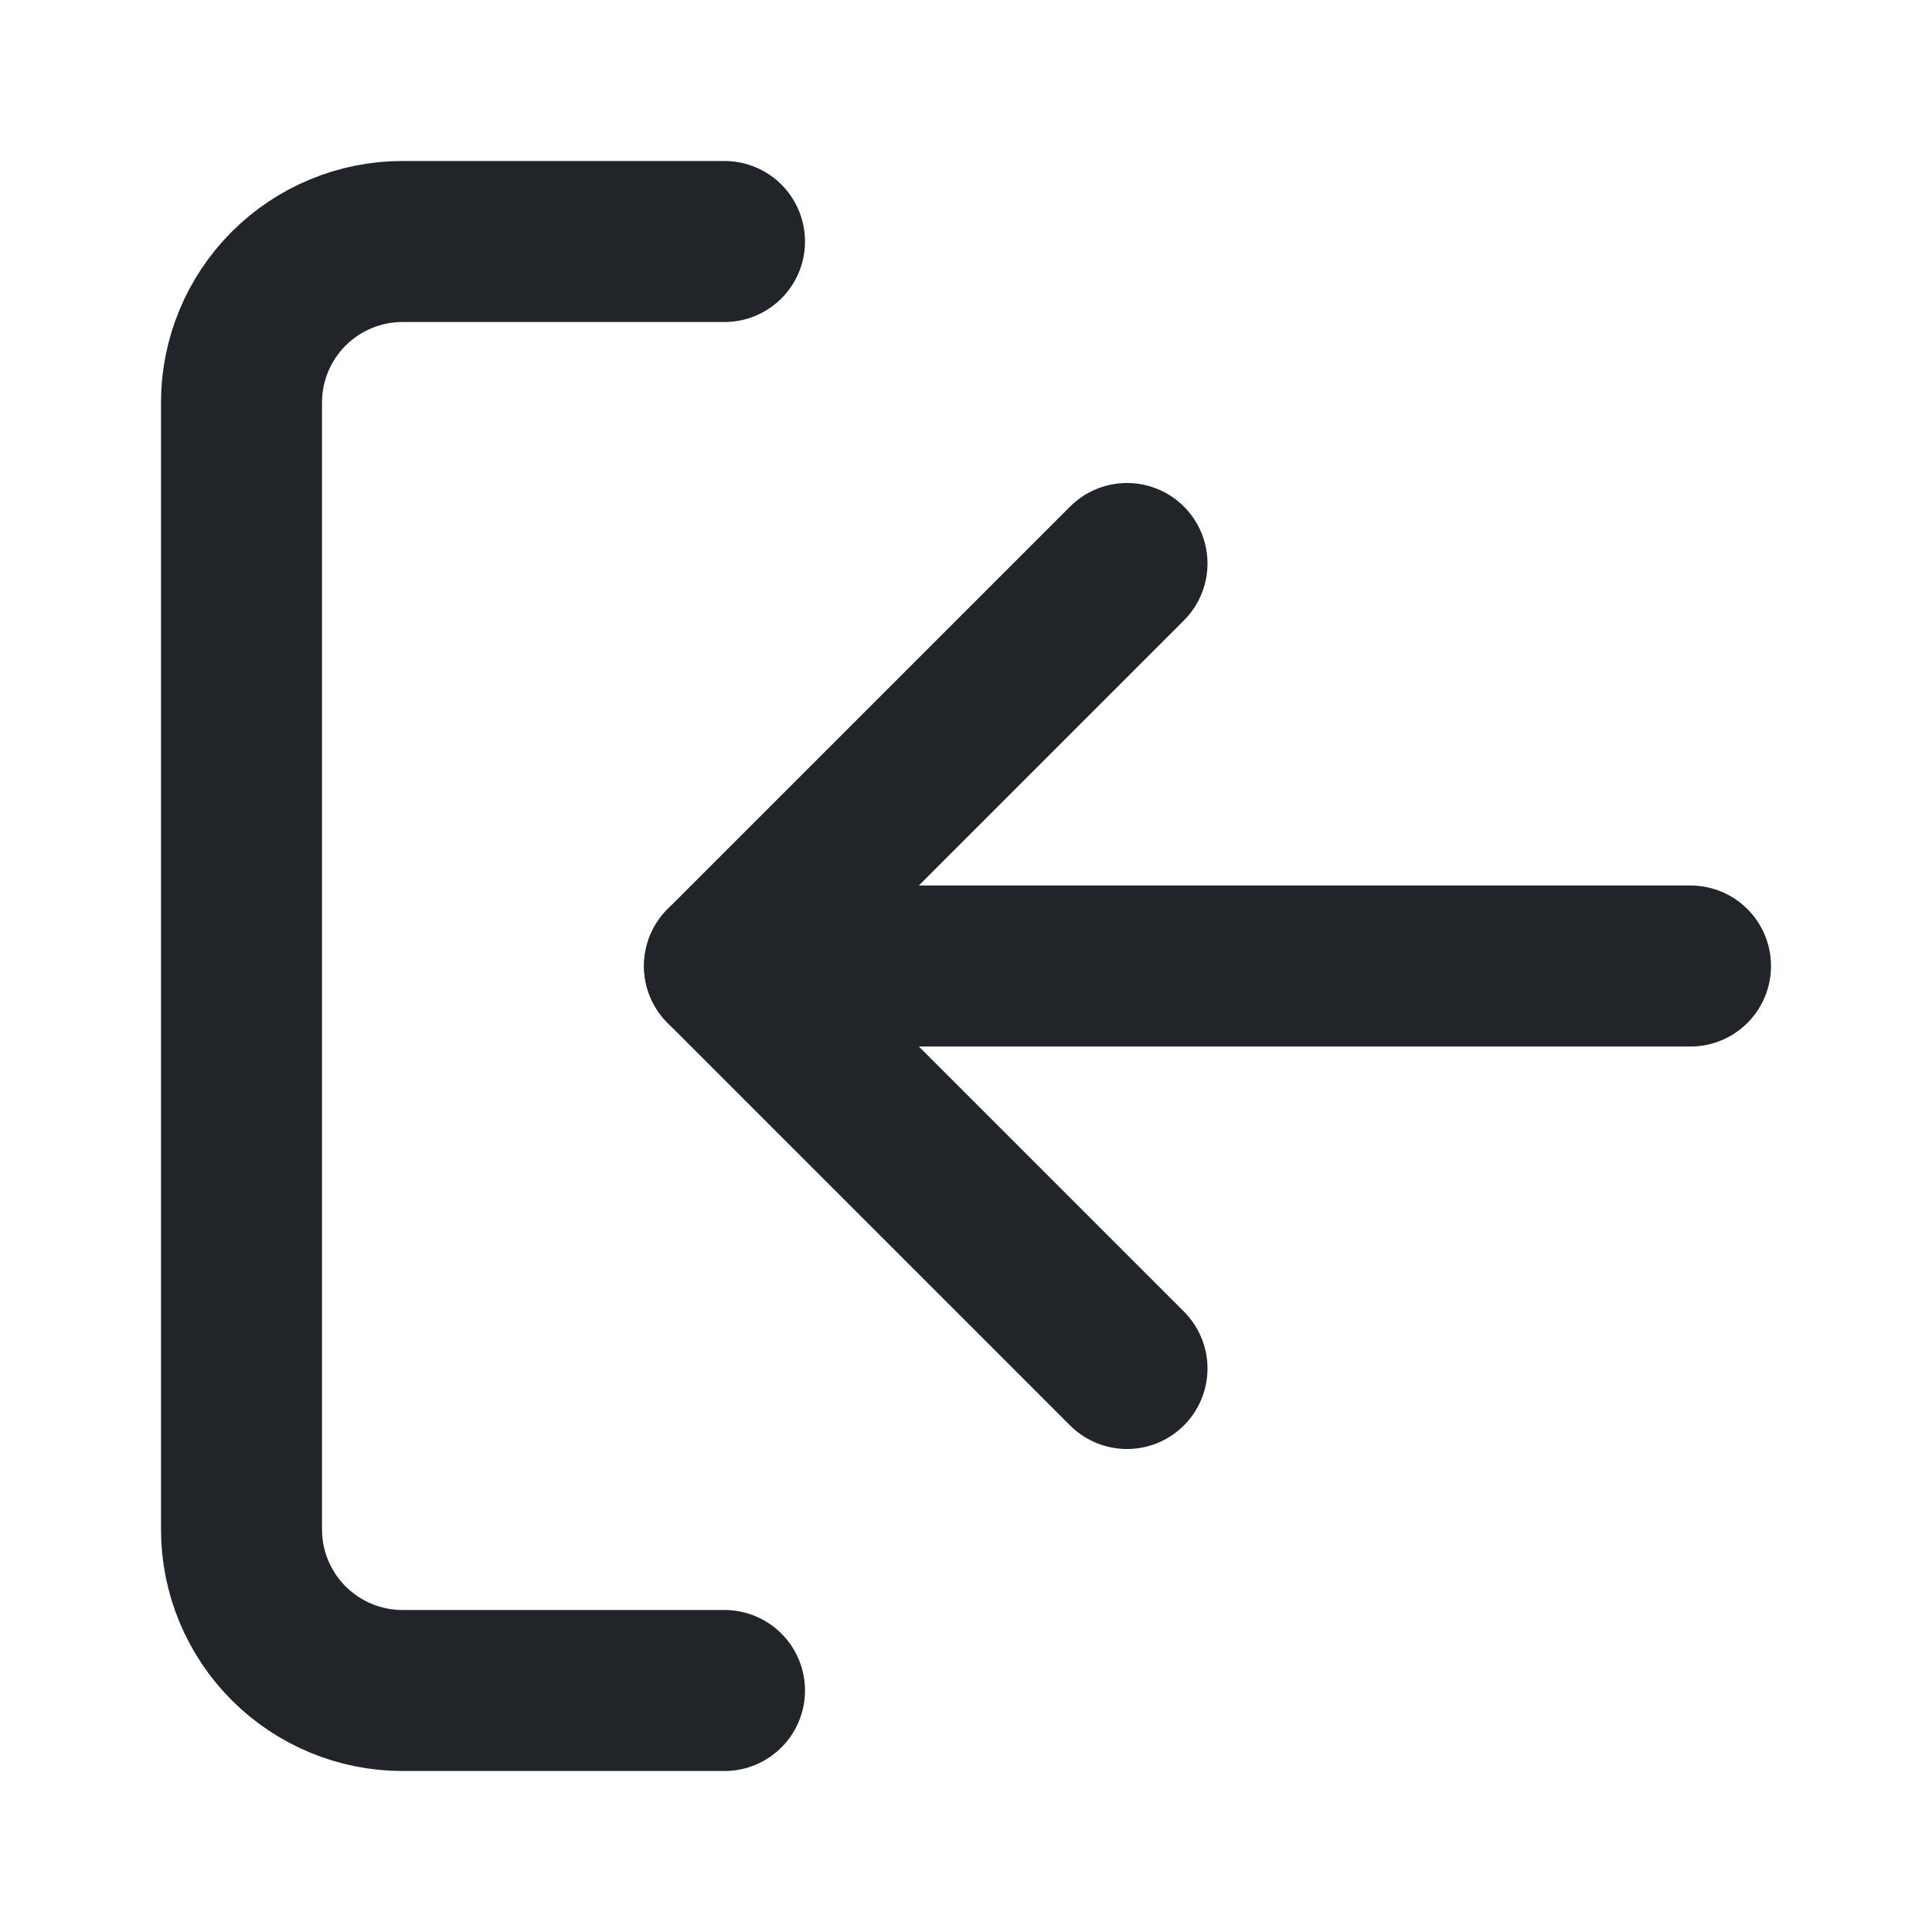
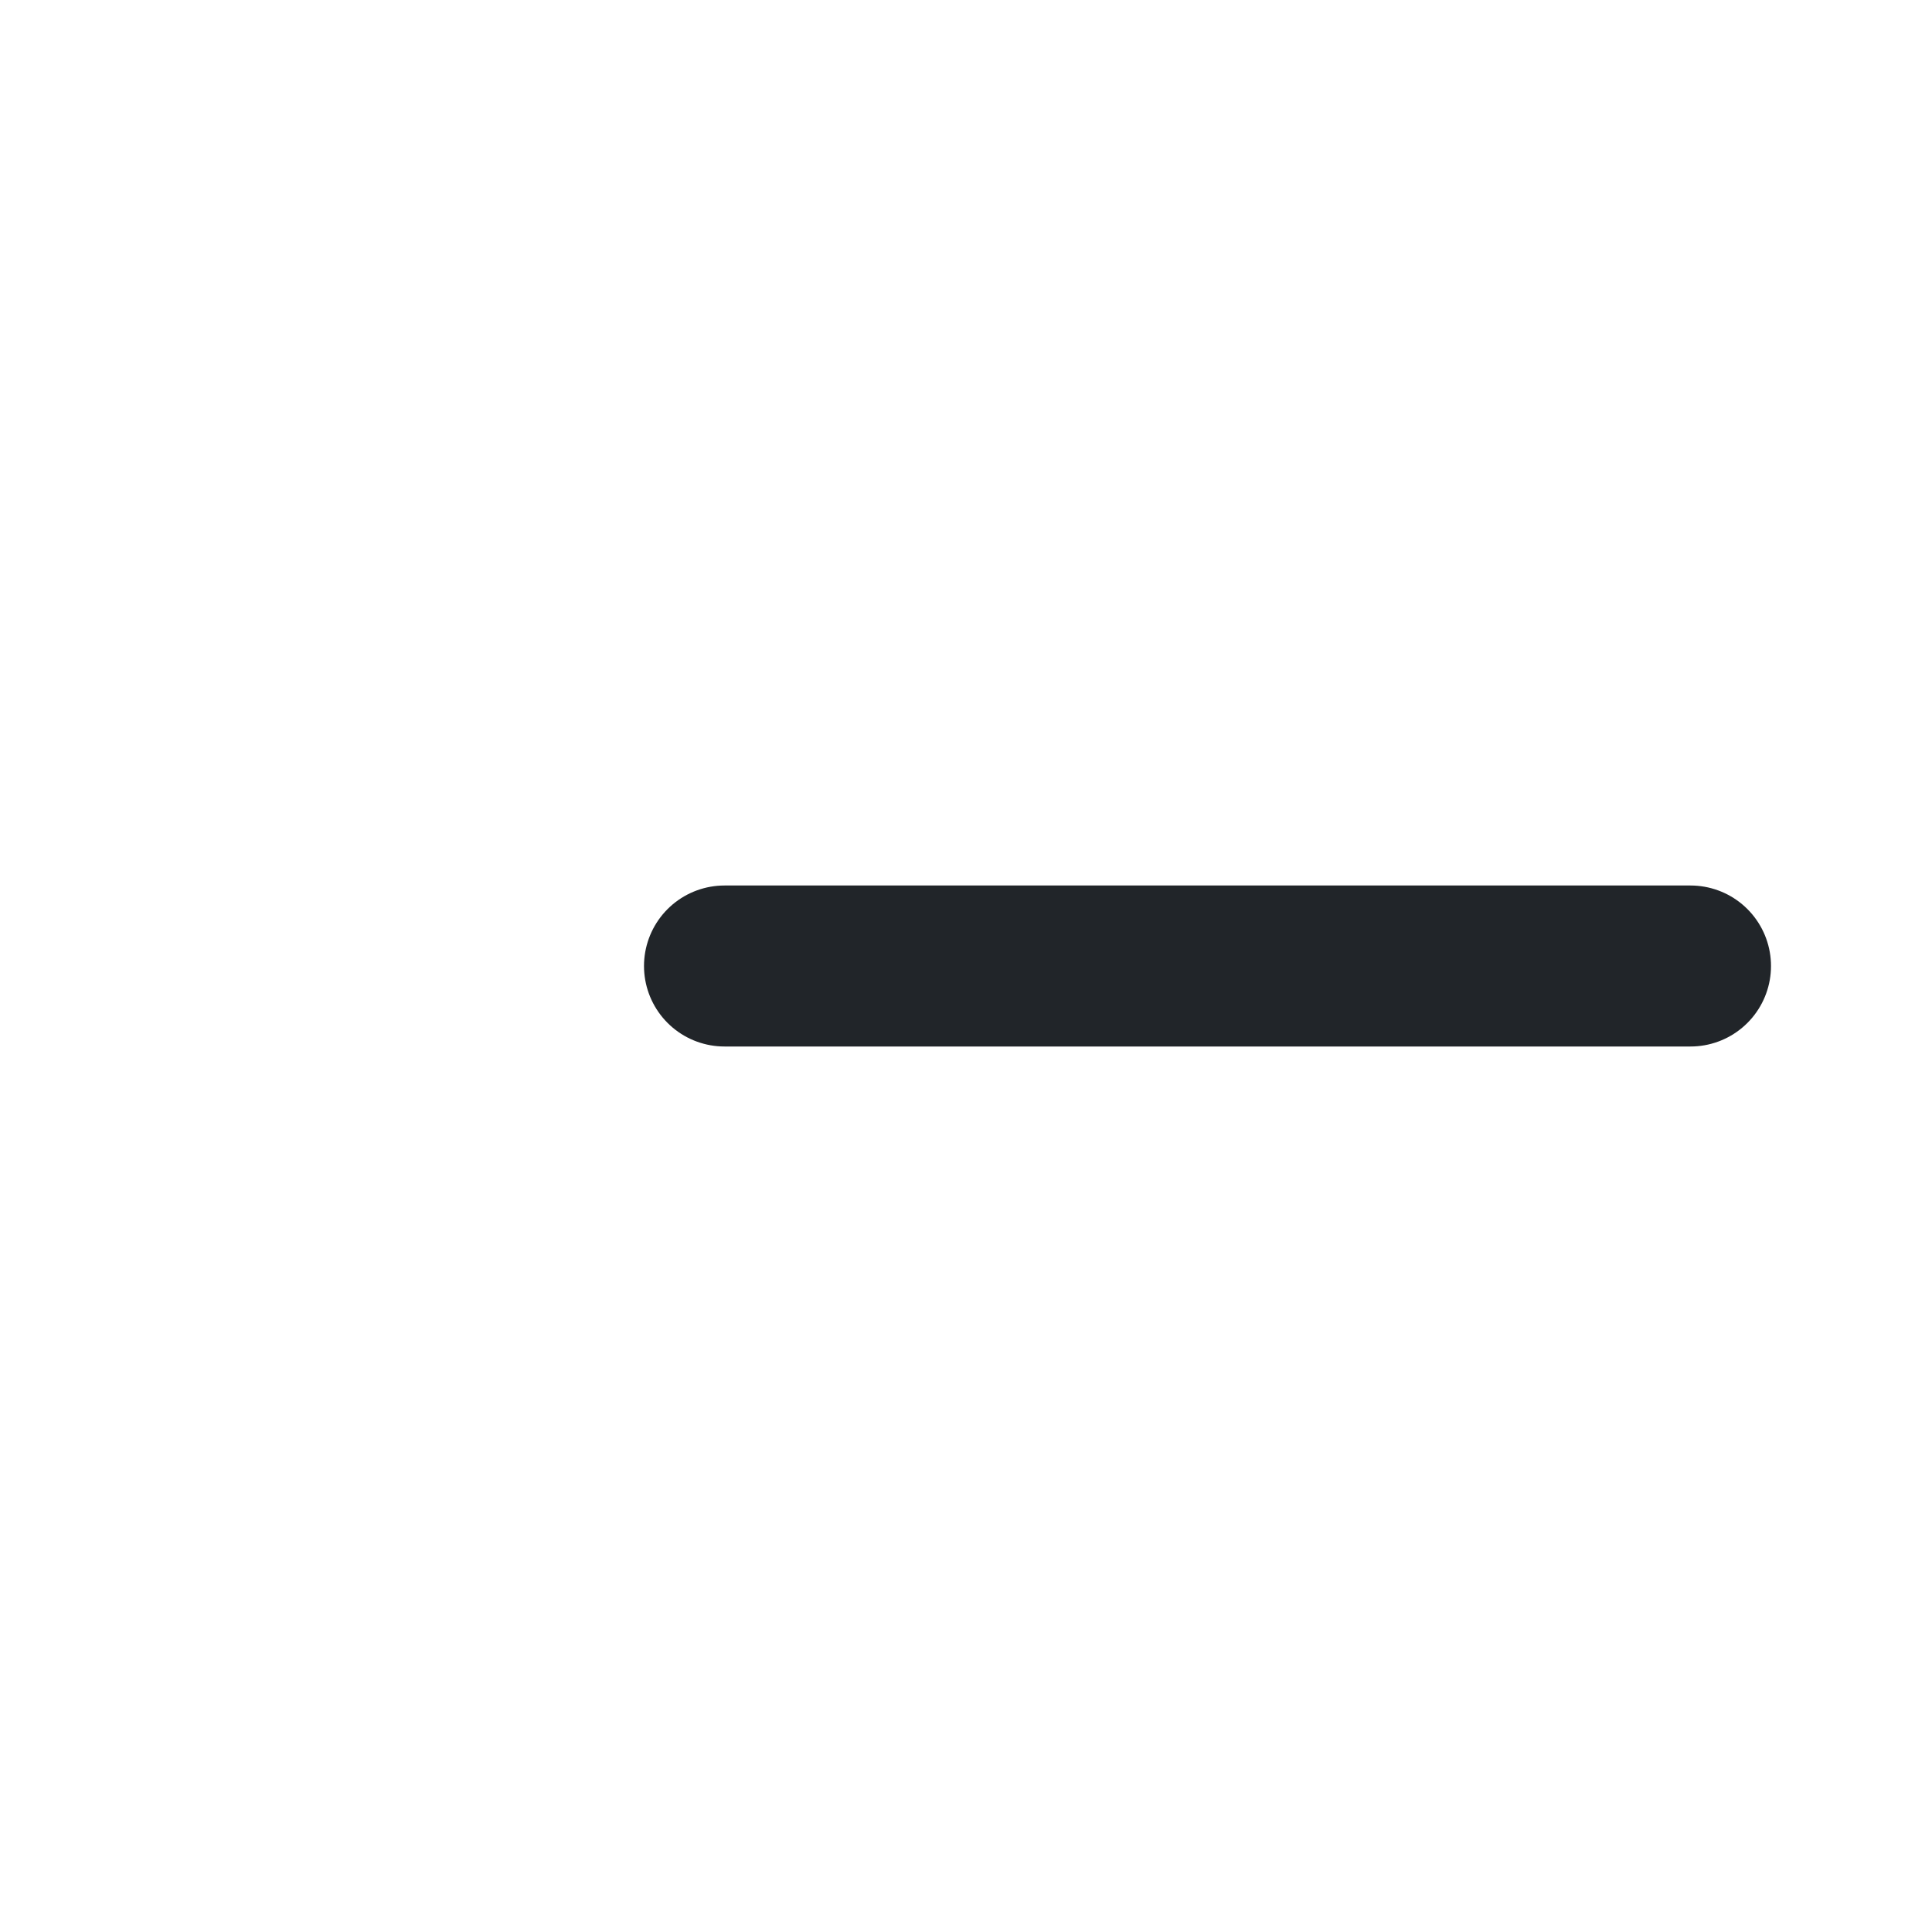
<svg xmlns="http://www.w3.org/2000/svg" width="24" height="24" viewBox="0 0 24 24" fill="none">
  <g id="fi:log-in">
-     <path id="Vector" d="M14 17L9 12L14 7" stroke="#212529" stroke-width="2" stroke-linecap="round" stroke-linejoin="round" />
    <path id="Vector_2" d="M9 12H21" stroke="#212529" stroke-width="2" stroke-linecap="round" stroke-linejoin="round" />
-     <path id="Vector_3" d="M9 3H5C4.47 3 3.961 3.211 3.586 3.586C3.211 3.961 3 4.47 3 5V19C3 19.53 3.211 20.039 3.586 20.414C3.961 20.789 4.47 21 5 21H9" stroke="#212529" stroke-width="2" stroke-linecap="round" stroke-linejoin="round" />
  </g>
</svg>